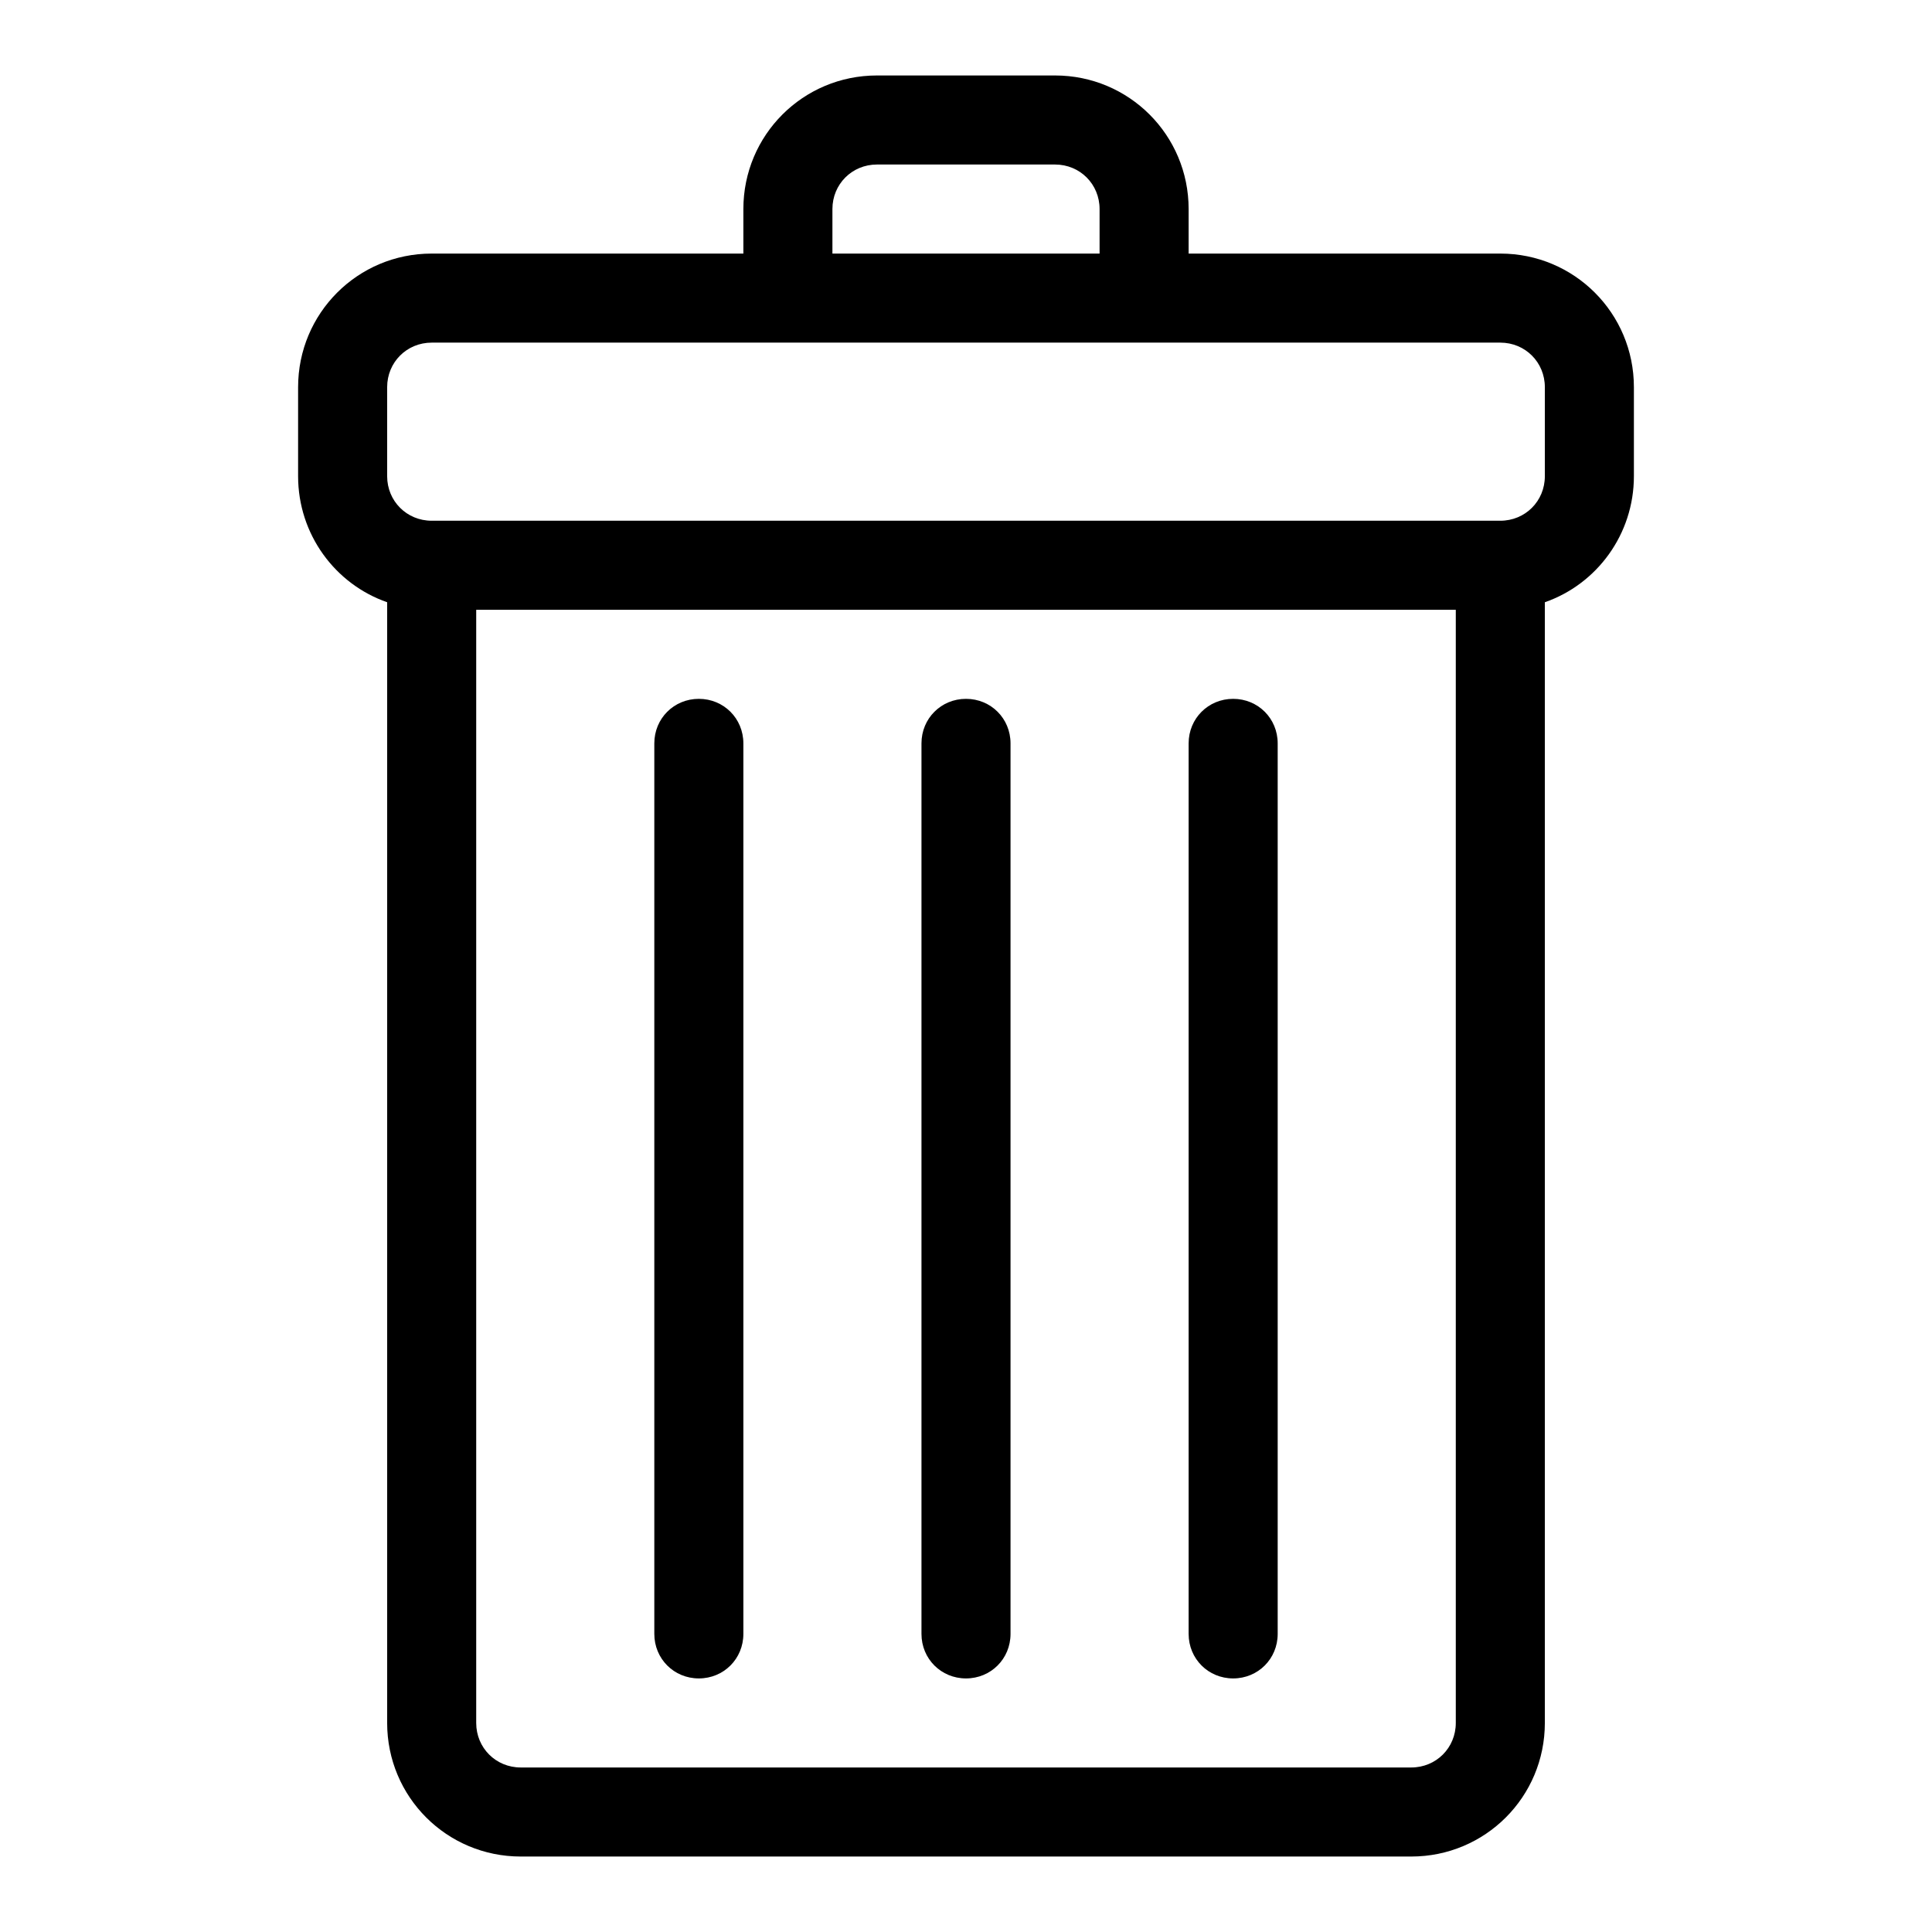
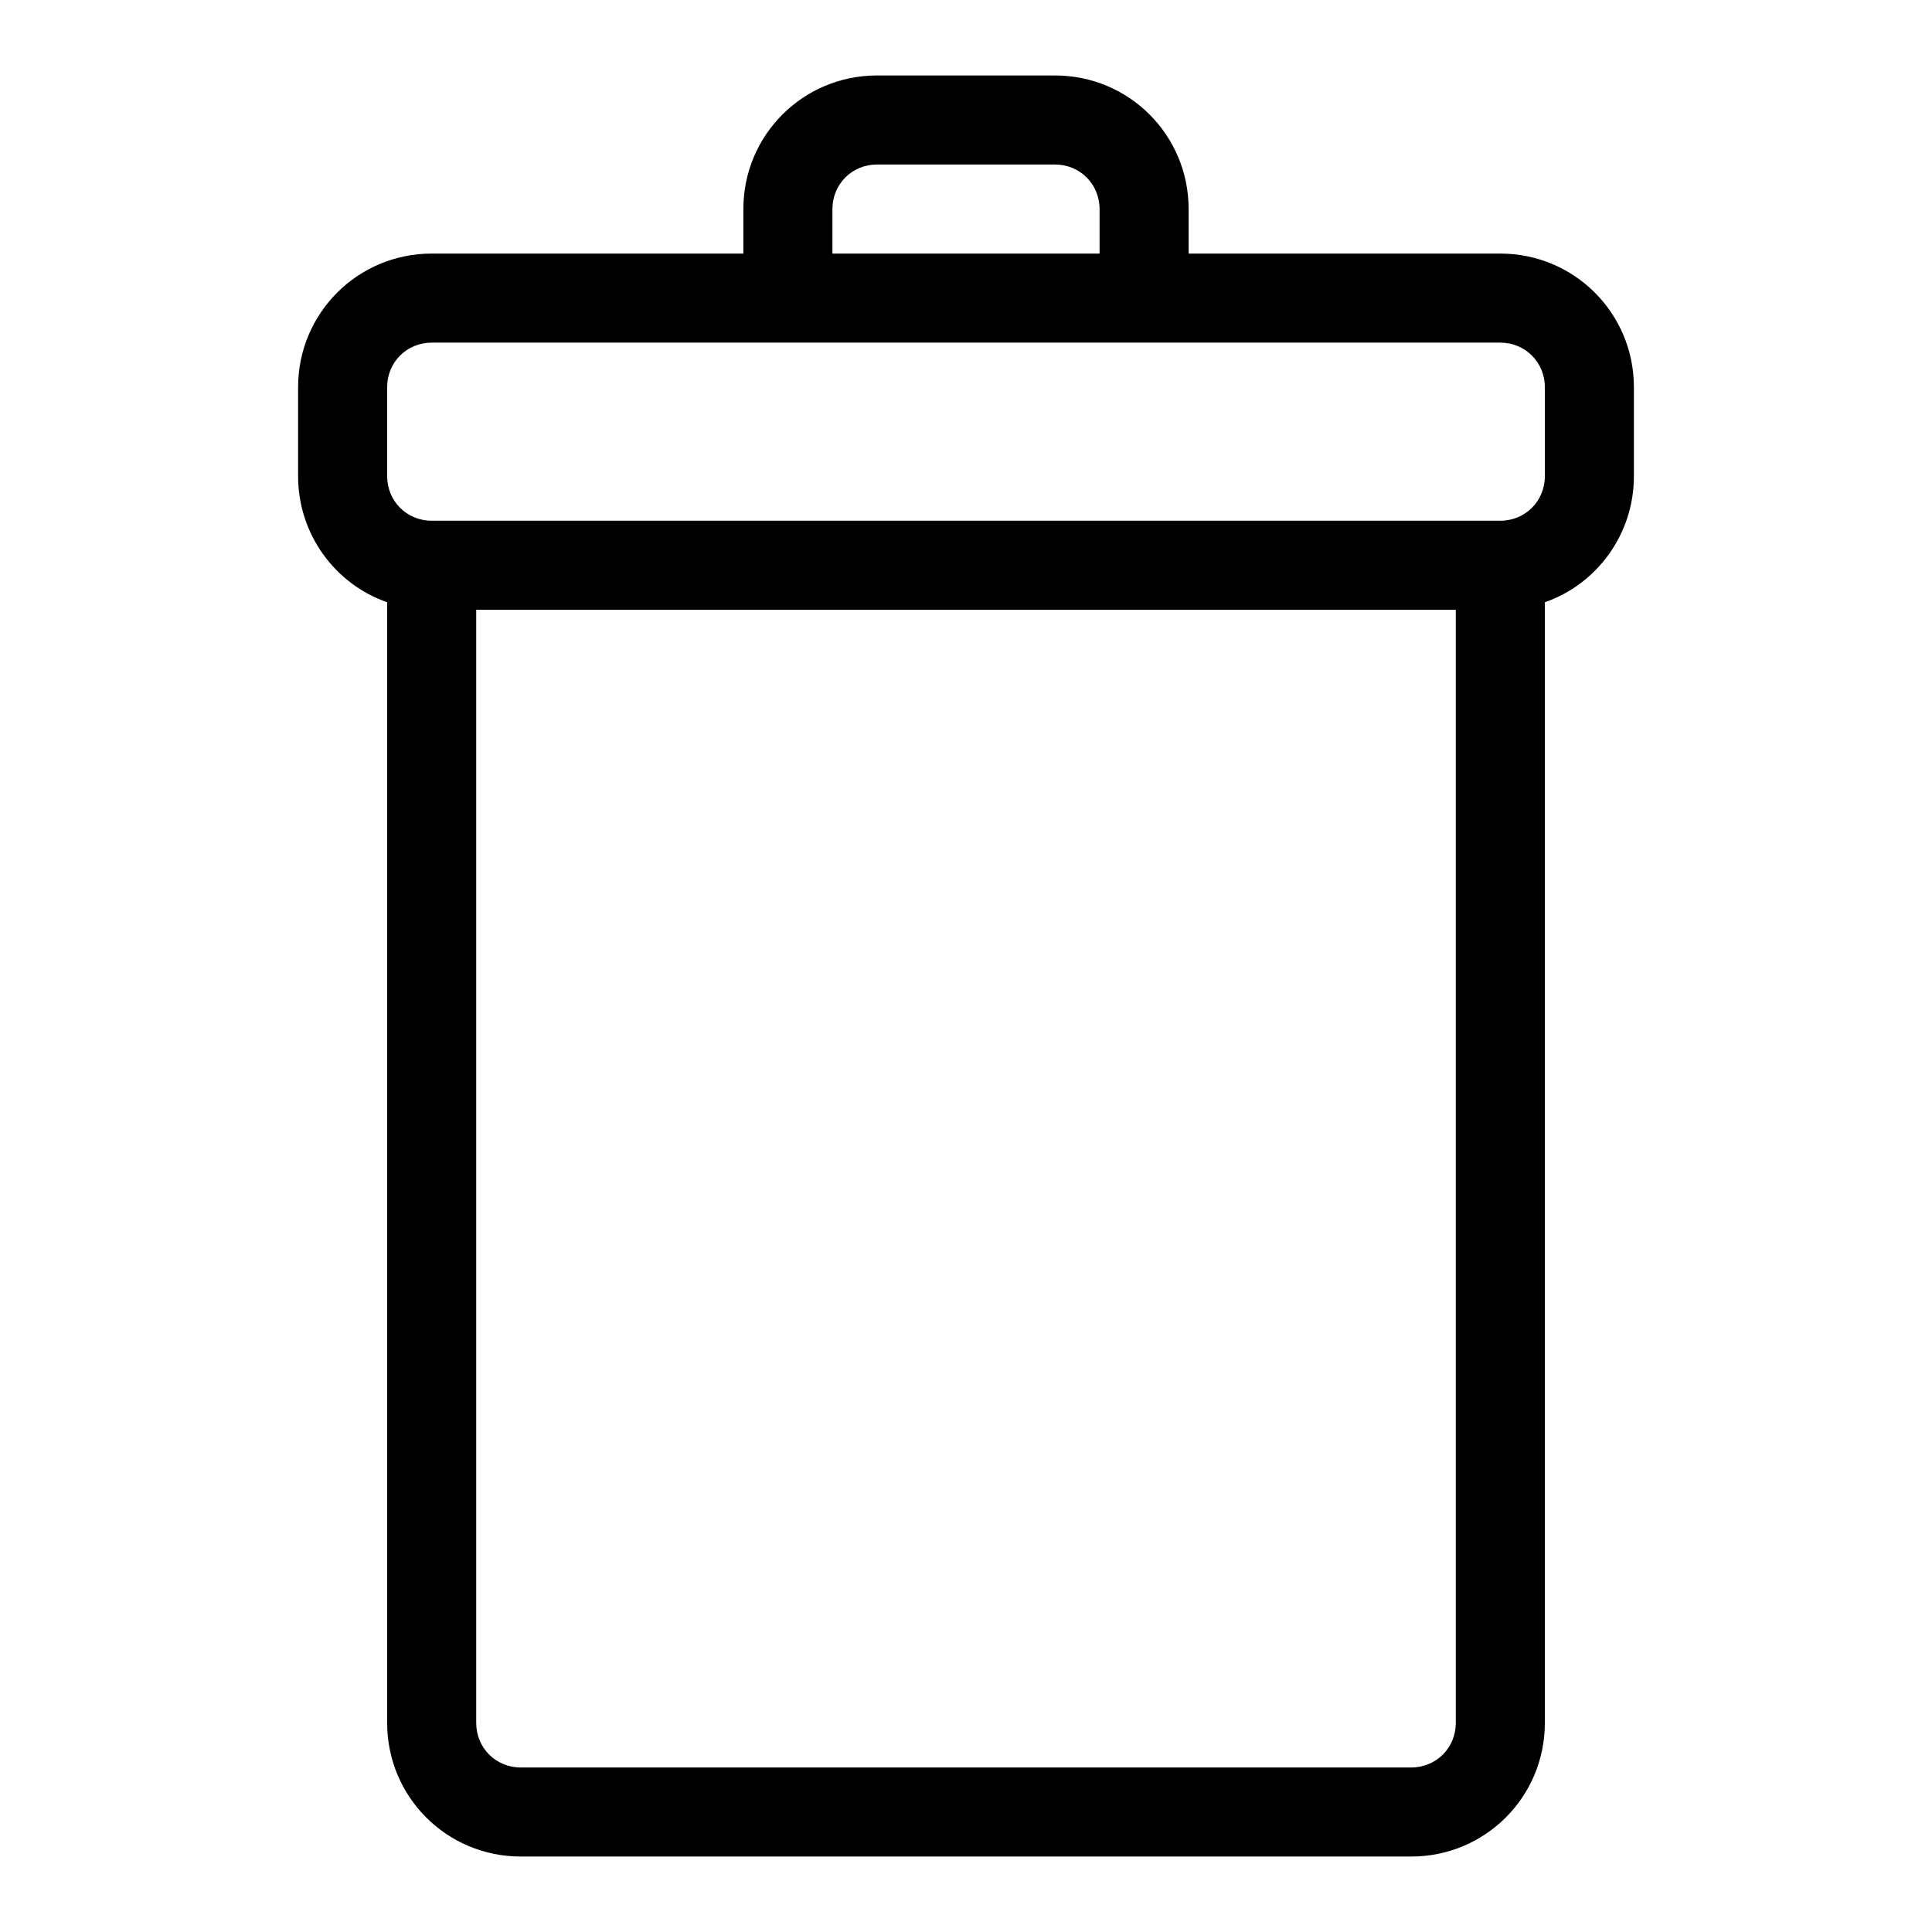
<svg xmlns="http://www.w3.org/2000/svg" version="1.1" x="0px" y="0px" viewBox="0 0 256 256" enable-background="new 0 0 256 256" xml:space="preserve">
  <g>
    <path fill="#000000" d="M198.8,33.6h-41.3v-5.9c0-9.8-7.9-17.7-17.7-17.7h-23.6c-9.8,0-17.7,7.9-17.7,17.7v5.9H57.2 c-9.8,0-17.7,7.9-17.7,17.7v11.8c0,7.7,4.9,14.3,11.8,16.7v148.5c0,9.8,7.9,17.7,17.7,17.7h118c9.8,0,17.7-7.9,17.7-17.7V79.8 c6.9-2.4,11.8-9,11.8-16.7V51.3C216.5,41.5,208.6,33.6,198.8,33.6L198.8,33.6z M110.3,27.7c0-3.3,2.6-5.9,5.9-5.9l0,0h23.6 c3.3,0,5.9,2.6,5.9,5.9v5.9h-35.4V27.7z M187,234.2H69c-3.3,0-5.9-2.6-5.9-5.9V80.8h129.8v147.5C192.9,231.6,190.3,234.2,187,234.2 z M204.7,63.1c0,3.3-2.6,5.9-5.9,5.9H57.2c-3.3,0-5.9-2.6-5.9-5.9l0,0V51.3c0-3.3,2.6-5.9,5.9-5.9l0,0h141.6c3.3,0,5.9,2.6,5.9,5.9 V63.1z" />
-     <path fill="#000000" d="M163.4,92.6c-3.3,0-5.9,2.6-5.9,5.9v118c0,3.3,2.6,5.9,5.9,5.9s5.9-2.6,5.9-5.9l0,0v-118 C169.3,95.2,166.7,92.6,163.4,92.6L163.4,92.6z M128,92.6c-3.3,0-5.9,2.6-5.9,5.9l0,0v118c0,3.3,2.6,5.9,5.9,5.9s5.9-2.6,5.9-5.9 l0,0v-118C133.9,95.2,131.3,92.6,128,92.6L128,92.6z M92.6,92.6c-3.3,0-5.9,2.6-5.9,5.9l0,0v118c0,3.3,2.6,5.9,5.9,5.9 c3.3,0,5.9-2.6,5.9-5.9l0,0v-118C98.5,95.2,95.9,92.6,92.6,92.6L92.6,92.6z" />
  </g>
</svg>